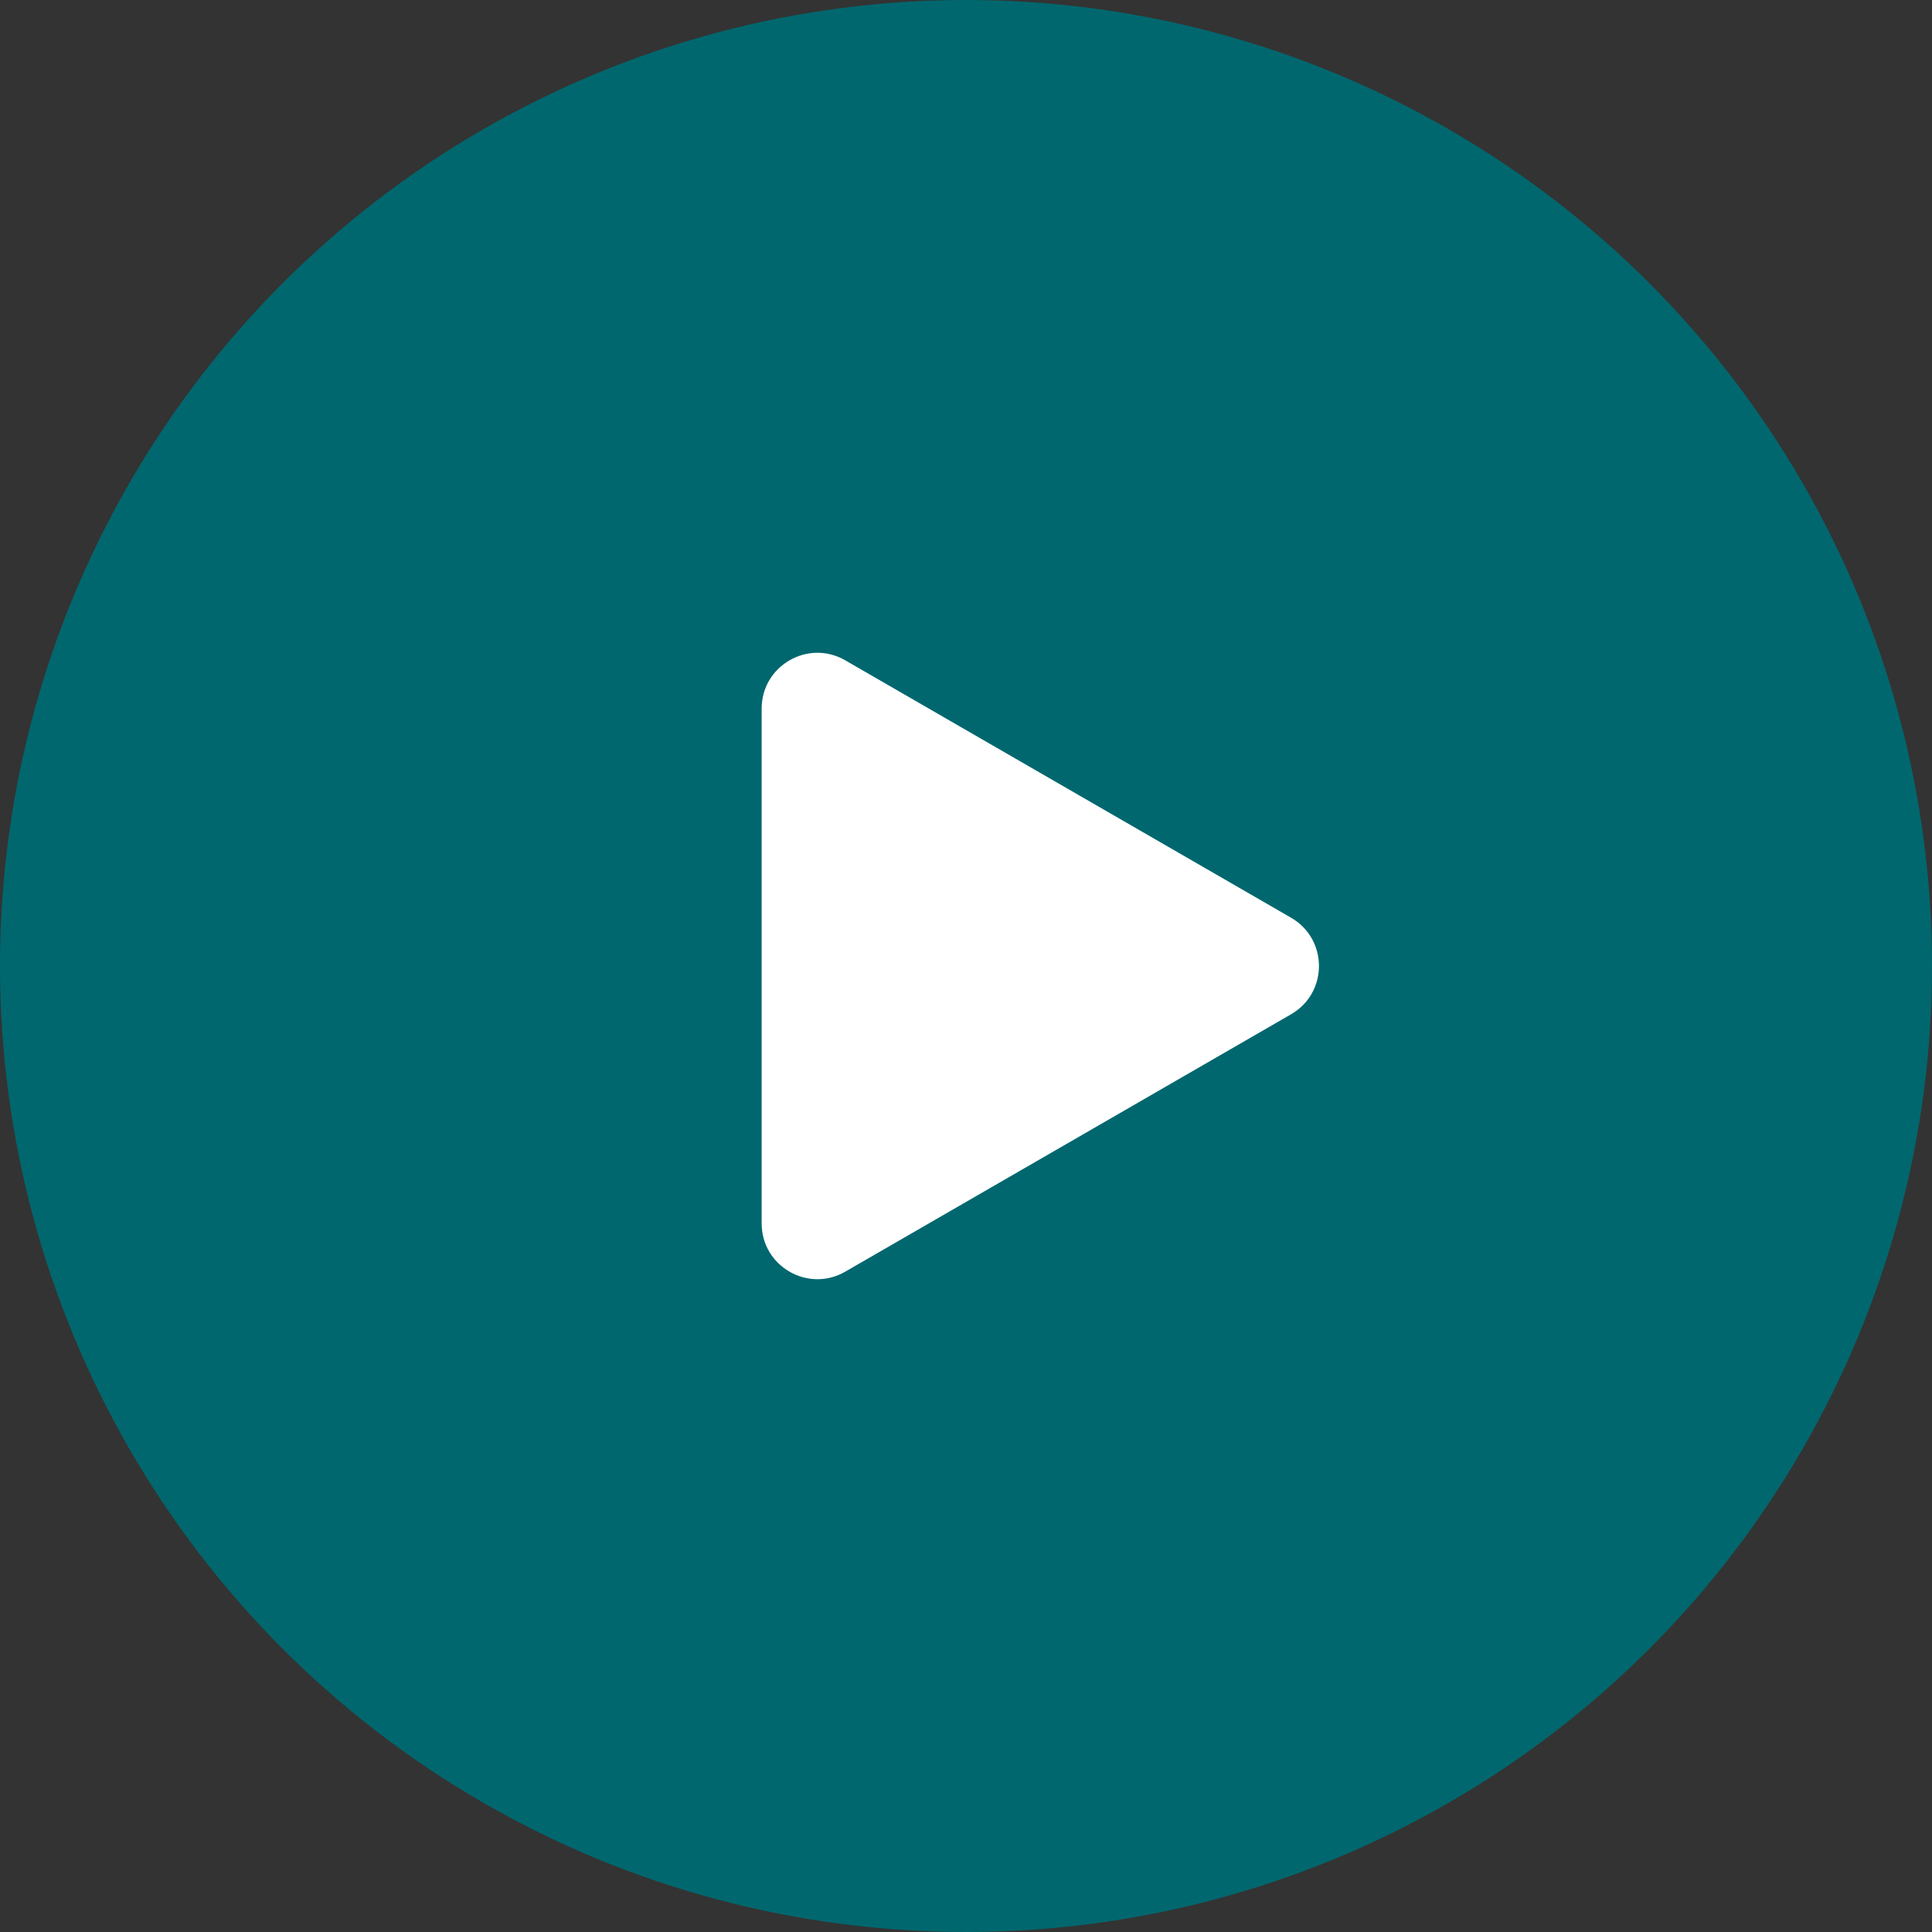
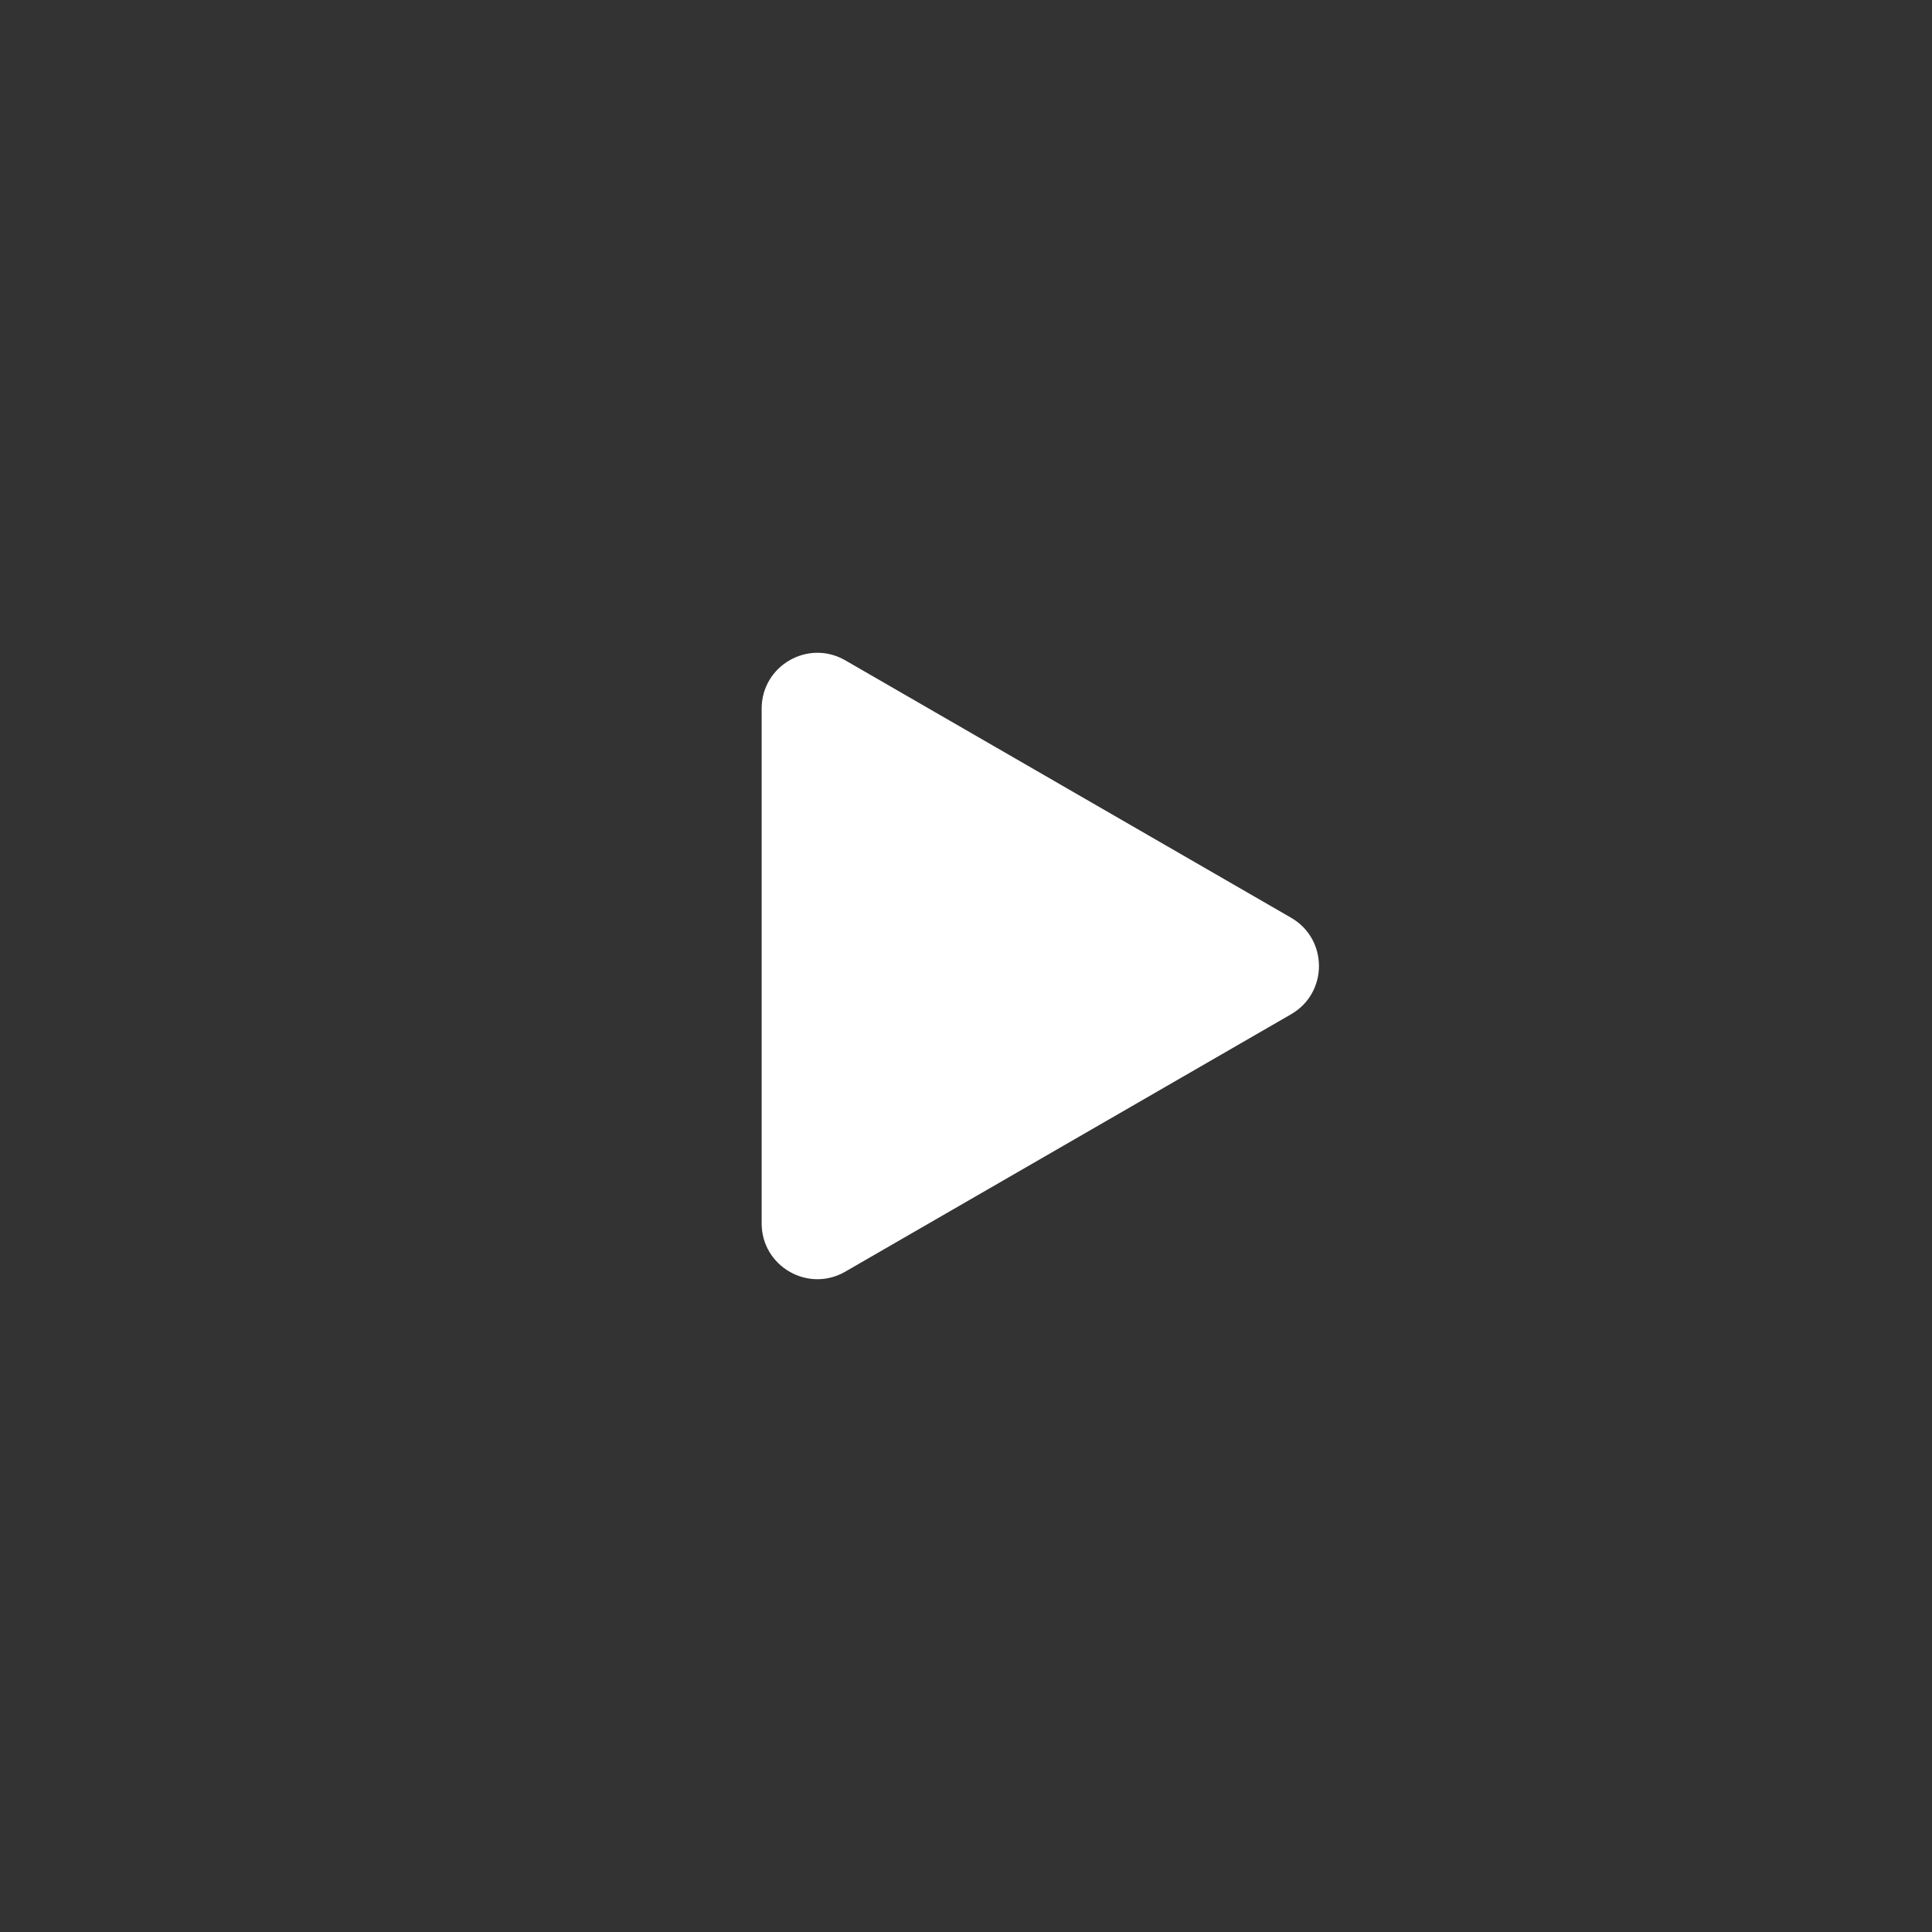
<svg xmlns="http://www.w3.org/2000/svg" width="104" height="104" viewBox="0 0 104 104" fill="none">
  <rect x="0" y="0" width="104" height="104" fill="#333333" stroke="none" />
-   <circle cx="52" cy="52" r="52" fill="#00676E" />
  <path d="M69.5 49.402C71.5 50.557 71.5 53.443 69.5 54.598L45.5 68.454C43.5 69.609 41 68.166 41 65.856L41 38.144C41 35.834 43.5 34.391 45.5 35.545L69.5 49.402Z" fill="white" />
</svg>